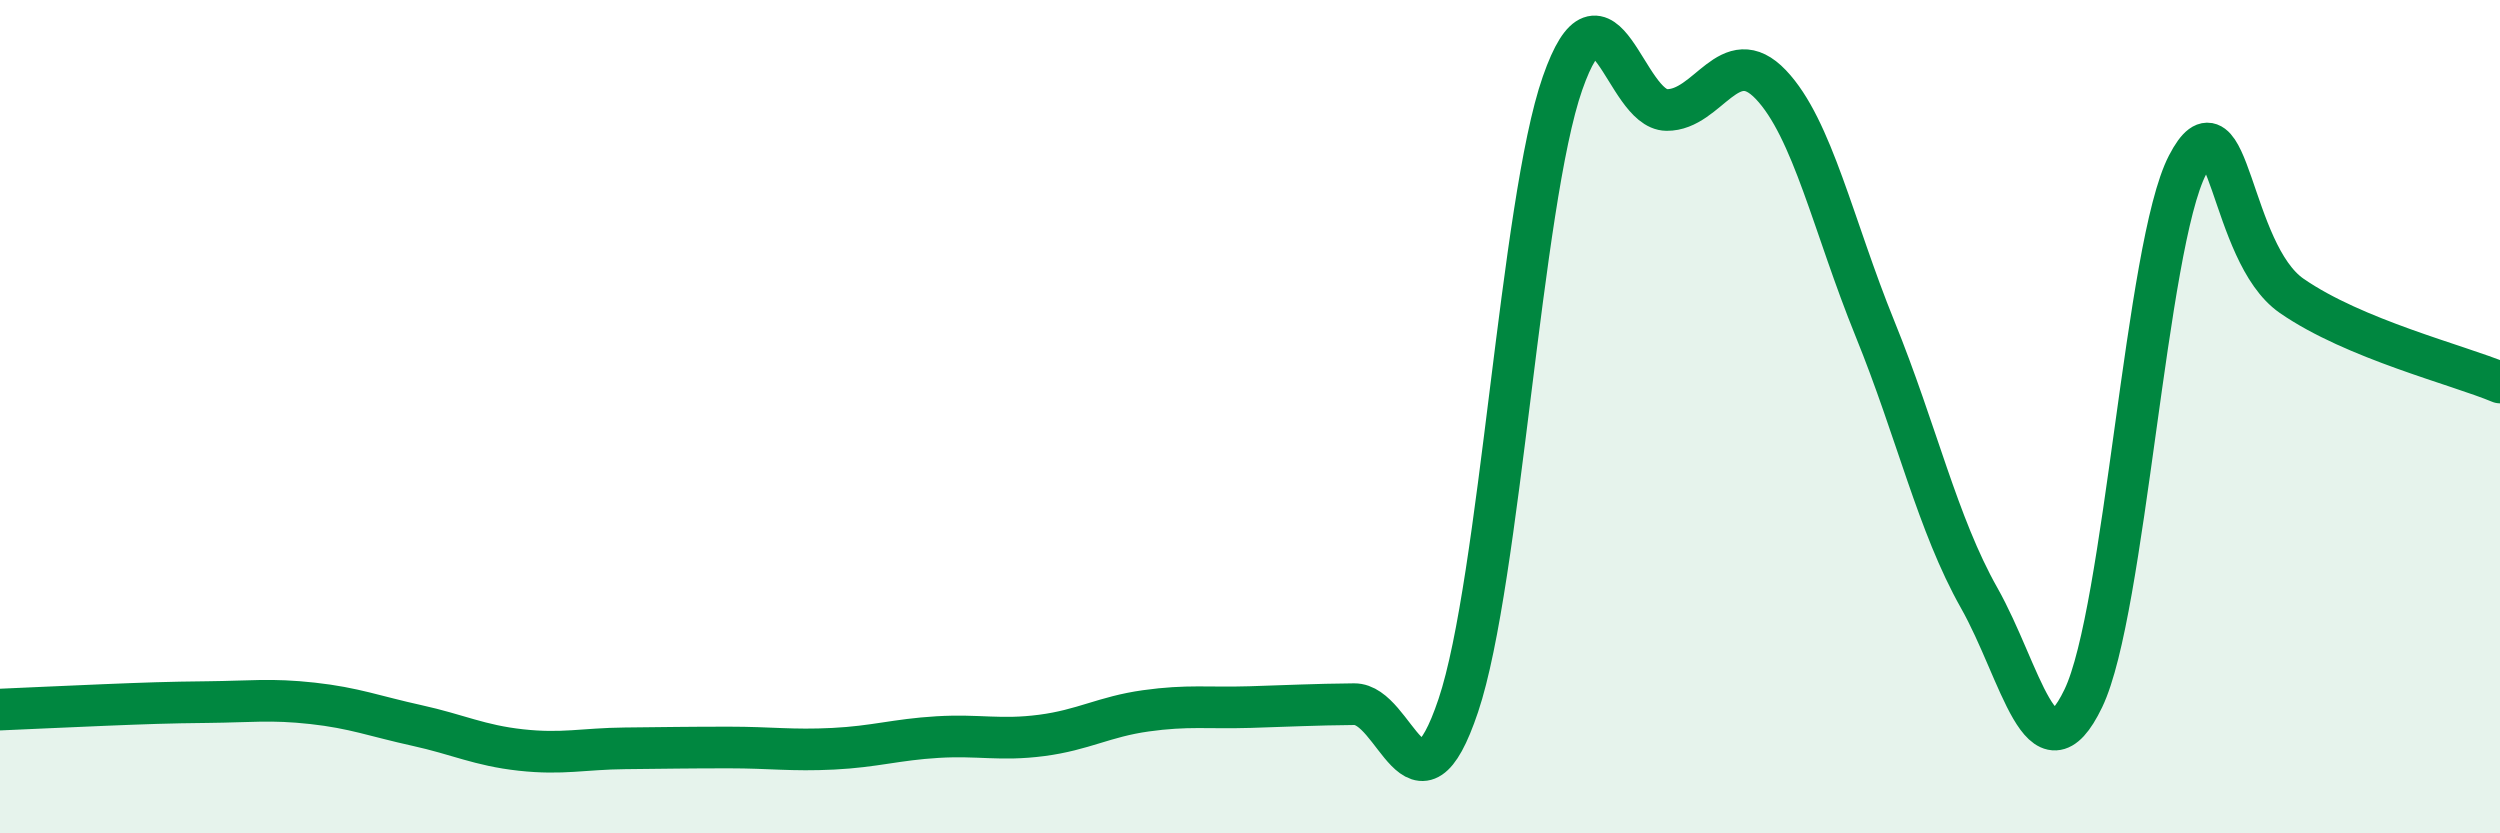
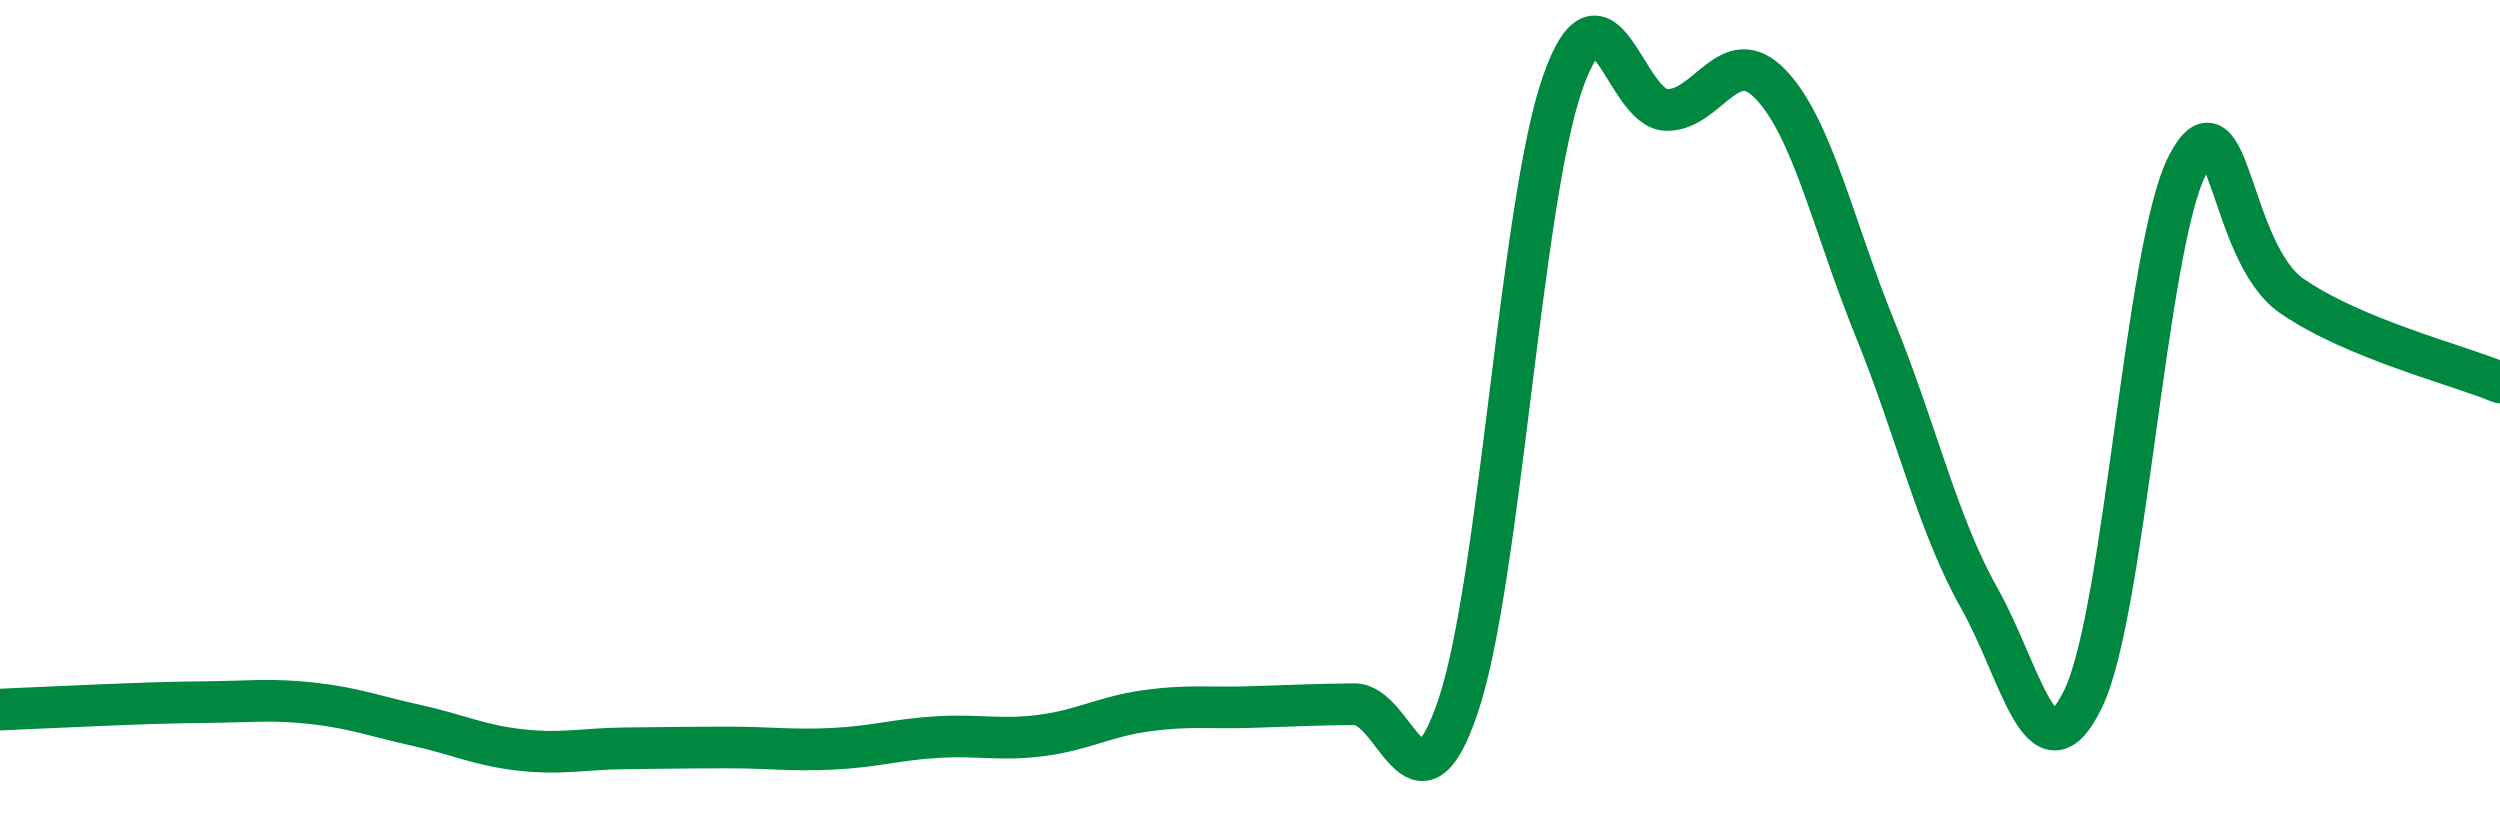
<svg xmlns="http://www.w3.org/2000/svg" width="60" height="20" viewBox="0 0 60 20">
-   <path d="M 0,17.03 C 0.5,17.01 1.5,16.96 2.5,16.92 C 3.5,16.88 4,16.86 5,16.85 C 6,16.84 6.5,16.77 7.5,16.88 C 8.5,16.99 9,17.19 10,17.41 C 11,17.63 11.5,17.89 12.5,18 C 13.5,18.11 14,17.97 15,17.96 C 16,17.95 16.5,17.94 17.5,17.94 C 18.5,17.94 19,18.02 20,17.97 C 21,17.92 21.5,17.75 22.5,17.69 C 23.5,17.63 24,17.78 25,17.65 C 26,17.52 26.5,17.2 27.5,17.06 C 28.5,16.92 29,17 30,16.97 C 31,16.94 31.5,16.91 32.5,16.9 C 33.5,16.89 34,19.91 35,16.93 C 36,13.95 36.5,4.86 37.5,2 C 38.5,-0.86 39,2.63 40,2.64 C 41,2.65 41.5,0.98 42.5,2.03 C 43.5,3.08 44,5.43 45,7.89 C 46,10.35 46.5,12.58 47.5,14.35 C 48.5,16.12 49,18.84 50,16.76 C 51,14.68 51.5,5.89 52.5,3.96 C 53.5,2.03 53.5,6.06 55,7.1 C 56.5,8.14 59,8.76 60,9.18L60 20L0 20Z" fill="#008740" opacity="0.1" stroke-linecap="round" stroke-linejoin="round" />
  <path d="M 0,17.03 C 0.5,17.01 1.5,16.96 2.5,16.92 C 3.5,16.88 4,16.86 5,16.85 C 6,16.84 6.5,16.77 7.5,16.88 C 8.5,16.99 9,17.19 10,17.41 C 11,17.63 11.5,17.89 12.5,18 C 13.5,18.11 14,17.97 15,17.96 C 16,17.95 16.5,17.94 17.5,17.94 C 18.5,17.94 19,18.02 20,17.97 C 21,17.92 21.5,17.75 22.5,17.69 C 23.5,17.63 24,17.78 25,17.65 C 26,17.52 26.5,17.2 27.5,17.06 C 28.5,16.92 29,17 30,16.97 C 31,16.94 31.5,16.91 32.5,16.9 C 33.5,16.89 34,19.91 35,16.93 C 36,13.95 36.5,4.86 37.5,2 C 38.5,-0.86 39,2.63 40,2.64 C 41,2.65 41.5,0.98 42.5,2.03 C 43.5,3.08 44,5.43 45,7.89 C 46,10.35 46.5,12.58 47.5,14.35 C 48.5,16.12 49,18.84 50,16.76 C 51,14.68 51.5,5.89 52.5,3.96 C 53.5,2.03 53.5,6.06 55,7.1 C 56.5,8.14 59,8.76 60,9.18" stroke="#008740" stroke-width="1" fill="none" stroke-linecap="round" stroke-linejoin="round" />
</svg>